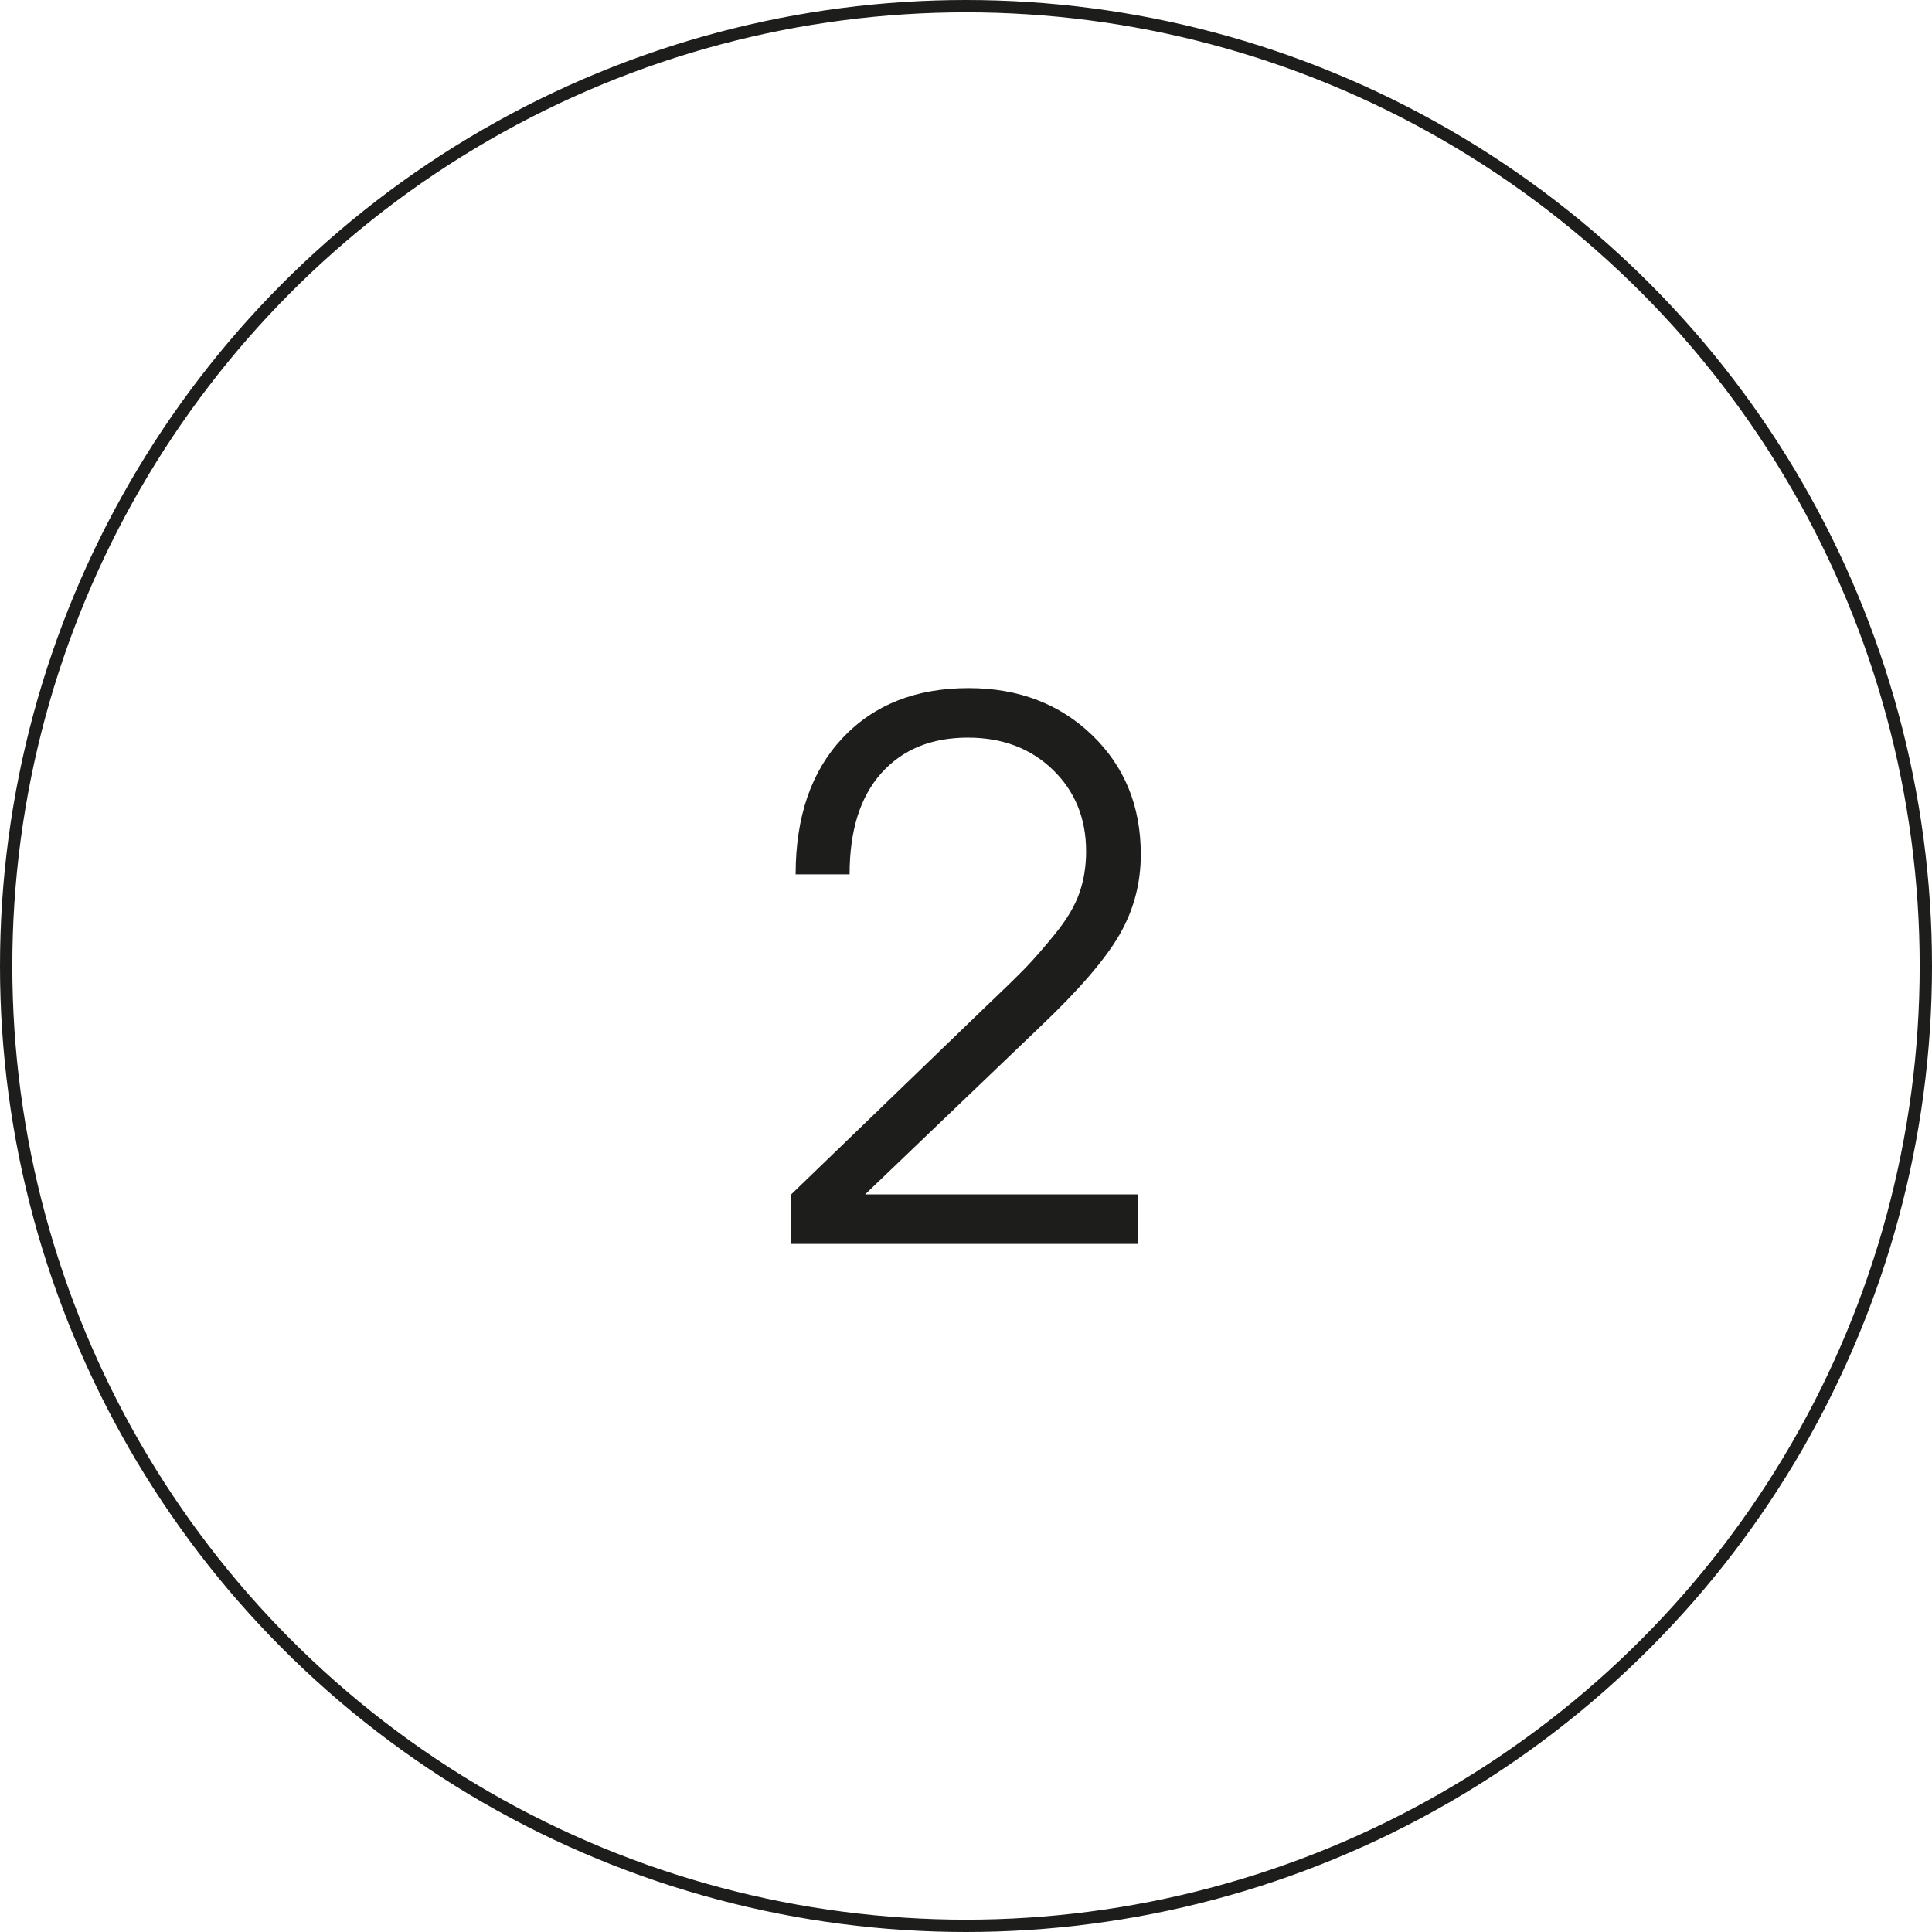
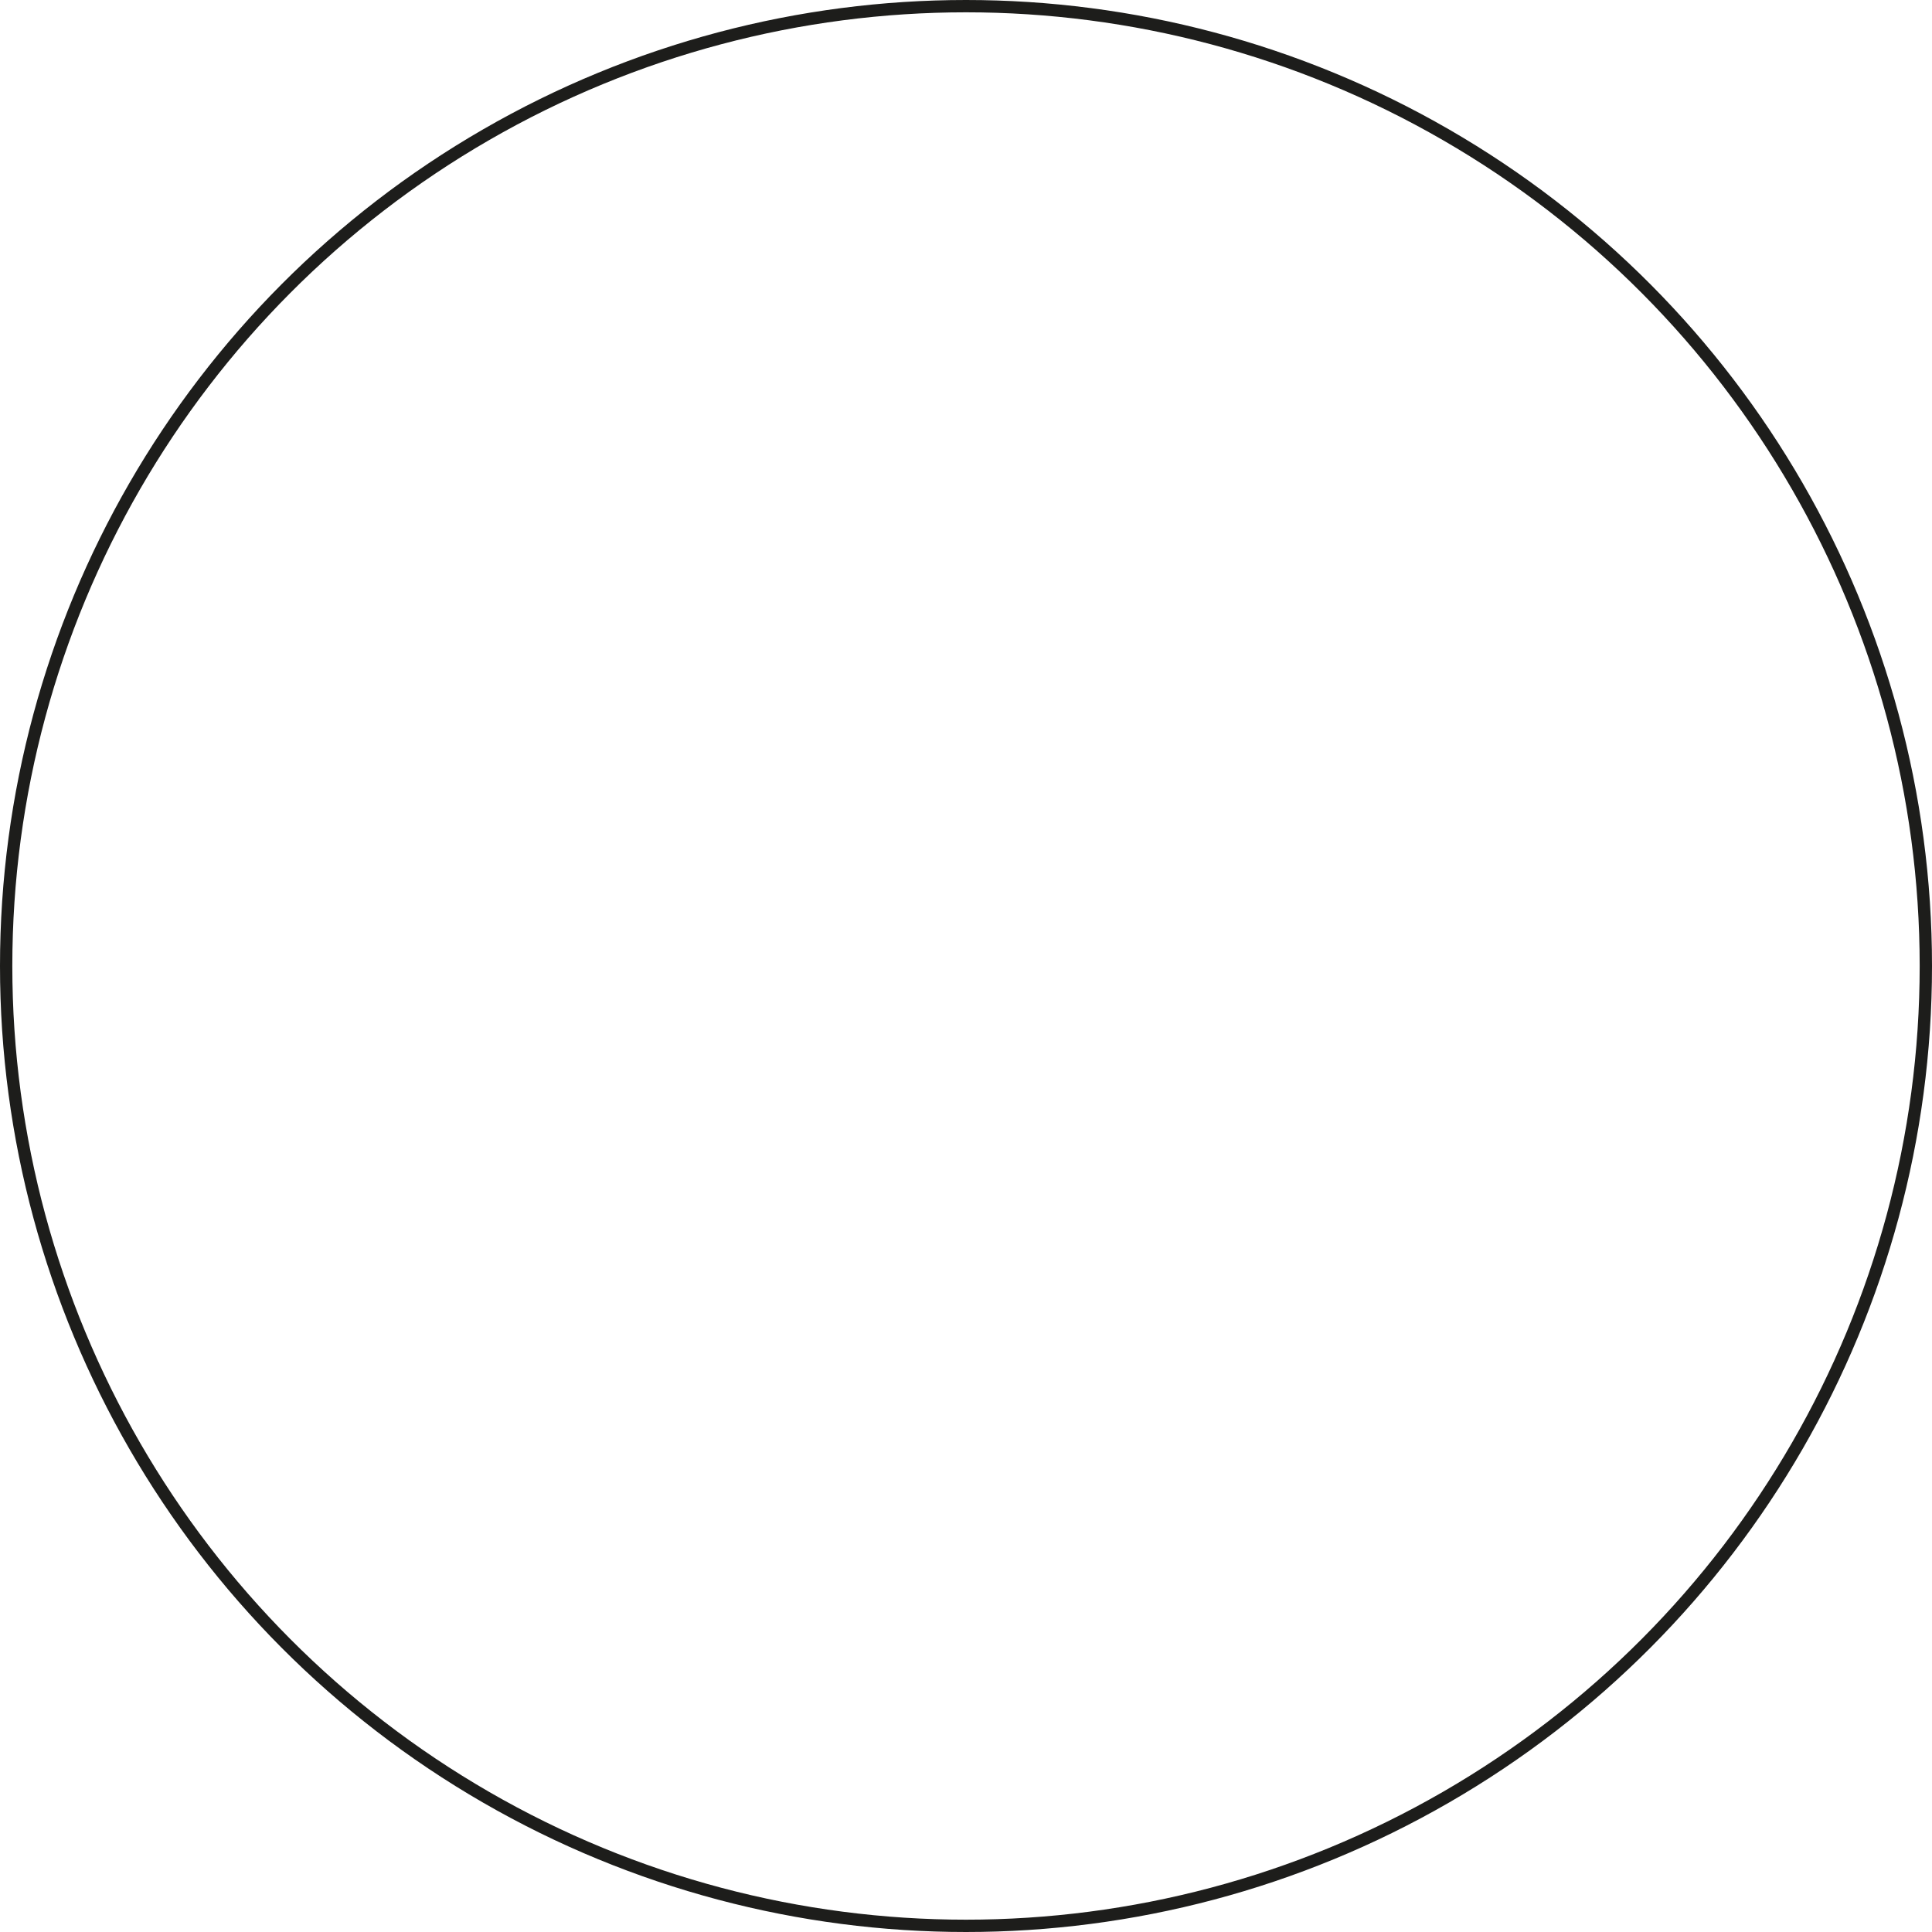
<svg xmlns="http://www.w3.org/2000/svg" id="Calque_1" version="1.1" viewBox="0 0 156.84 156.84">
  <defs>
    <style> .st0 { fill: none; stroke: #1d1d1b; stroke-miterlimit: 10; } .st1 { fill: #1d1d1b; } </style>
  </defs>
-   <path class="st1" d="M92.61,69.36c0,2.36-.58,4.54-1.74,6.54s-3.3,4.48-6.42,7.44l-14.22,13.62h22.14v4.02h-28.14v-4.02l15.54-15c1.6-1.52,2.75-2.64,3.45-3.36.7-.72,1.52-1.66,2.46-2.82s1.59-2.26,1.95-3.3c.36-1.04.54-2.16.54-3.36,0-2.68-.9-4.89-2.7-6.63-1.8-1.74-4.1-2.61-6.9-2.61-2.96,0-5.3.96-7.02,2.88s-2.58,4.66-2.58,8.22h-4.38c0-4.68,1.27-8.37,3.81-11.07s5.95-4.05,10.23-4.05c4.04,0,7.38,1.27,10.02,3.81,2.64,2.54,3.96,5.77,3.96,9.69h0Z" />
  <circle class="st0" cx="78.42" cy="78.42" r="77.92" />
</svg>